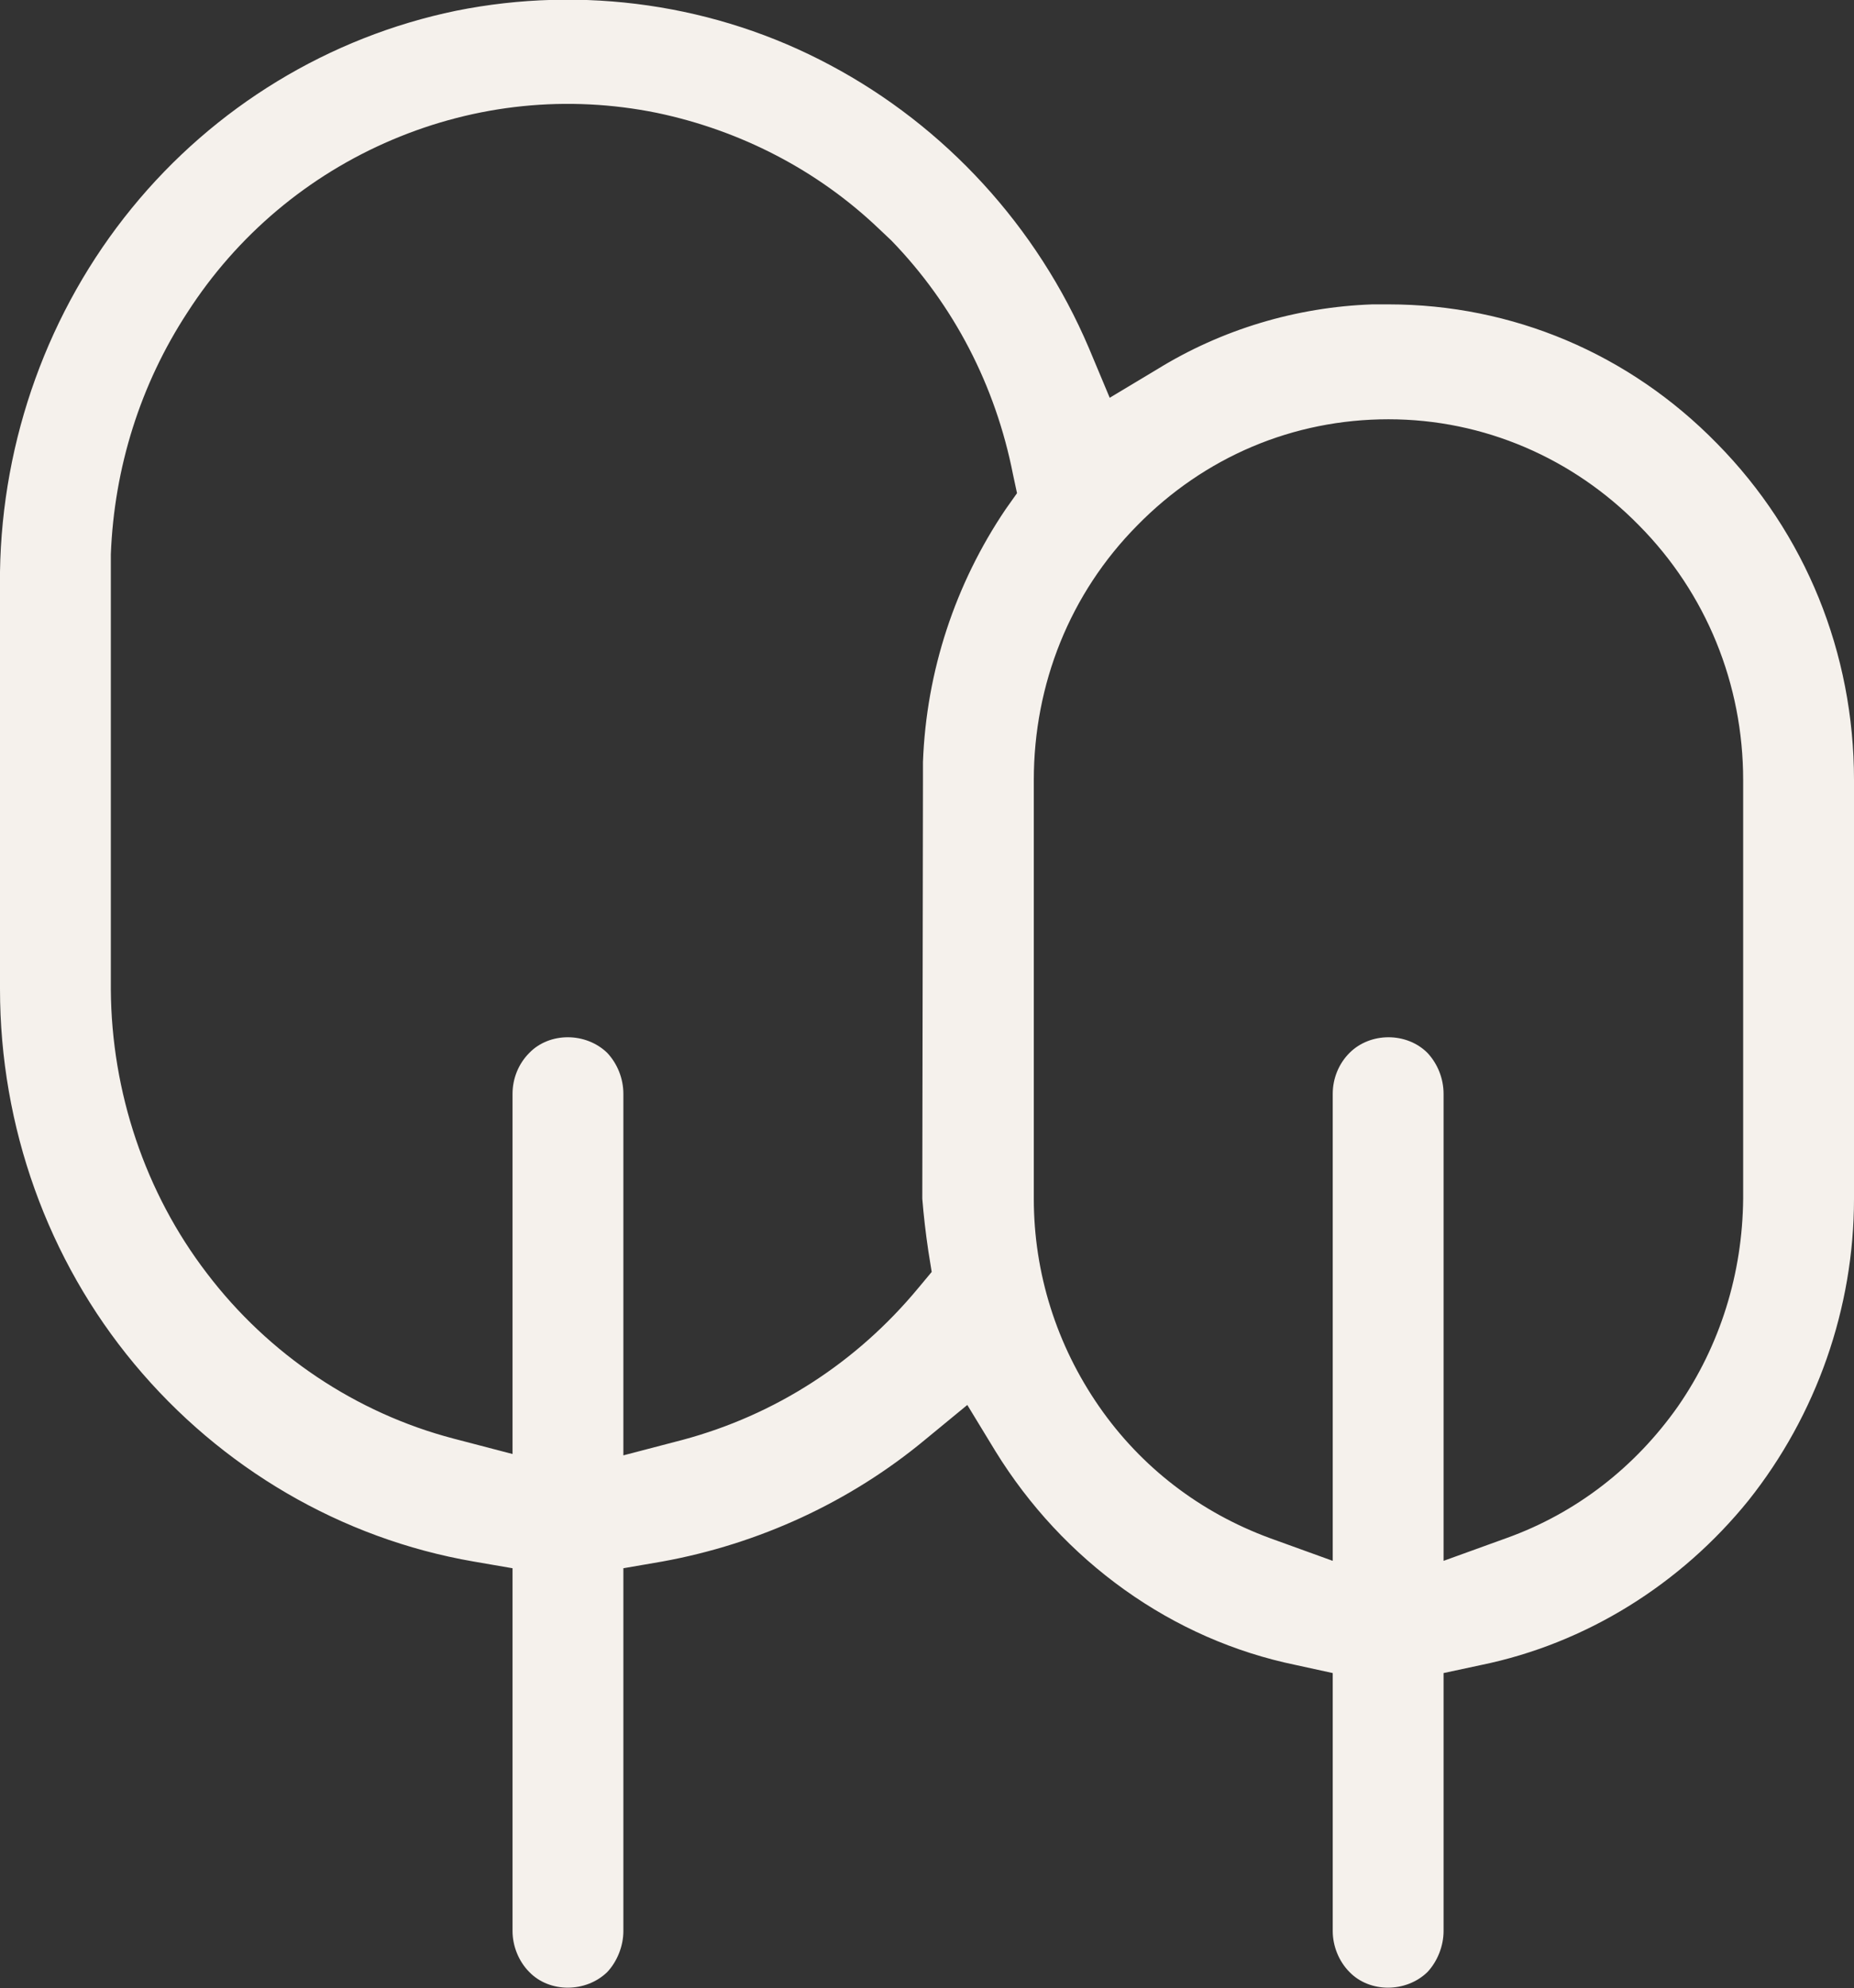
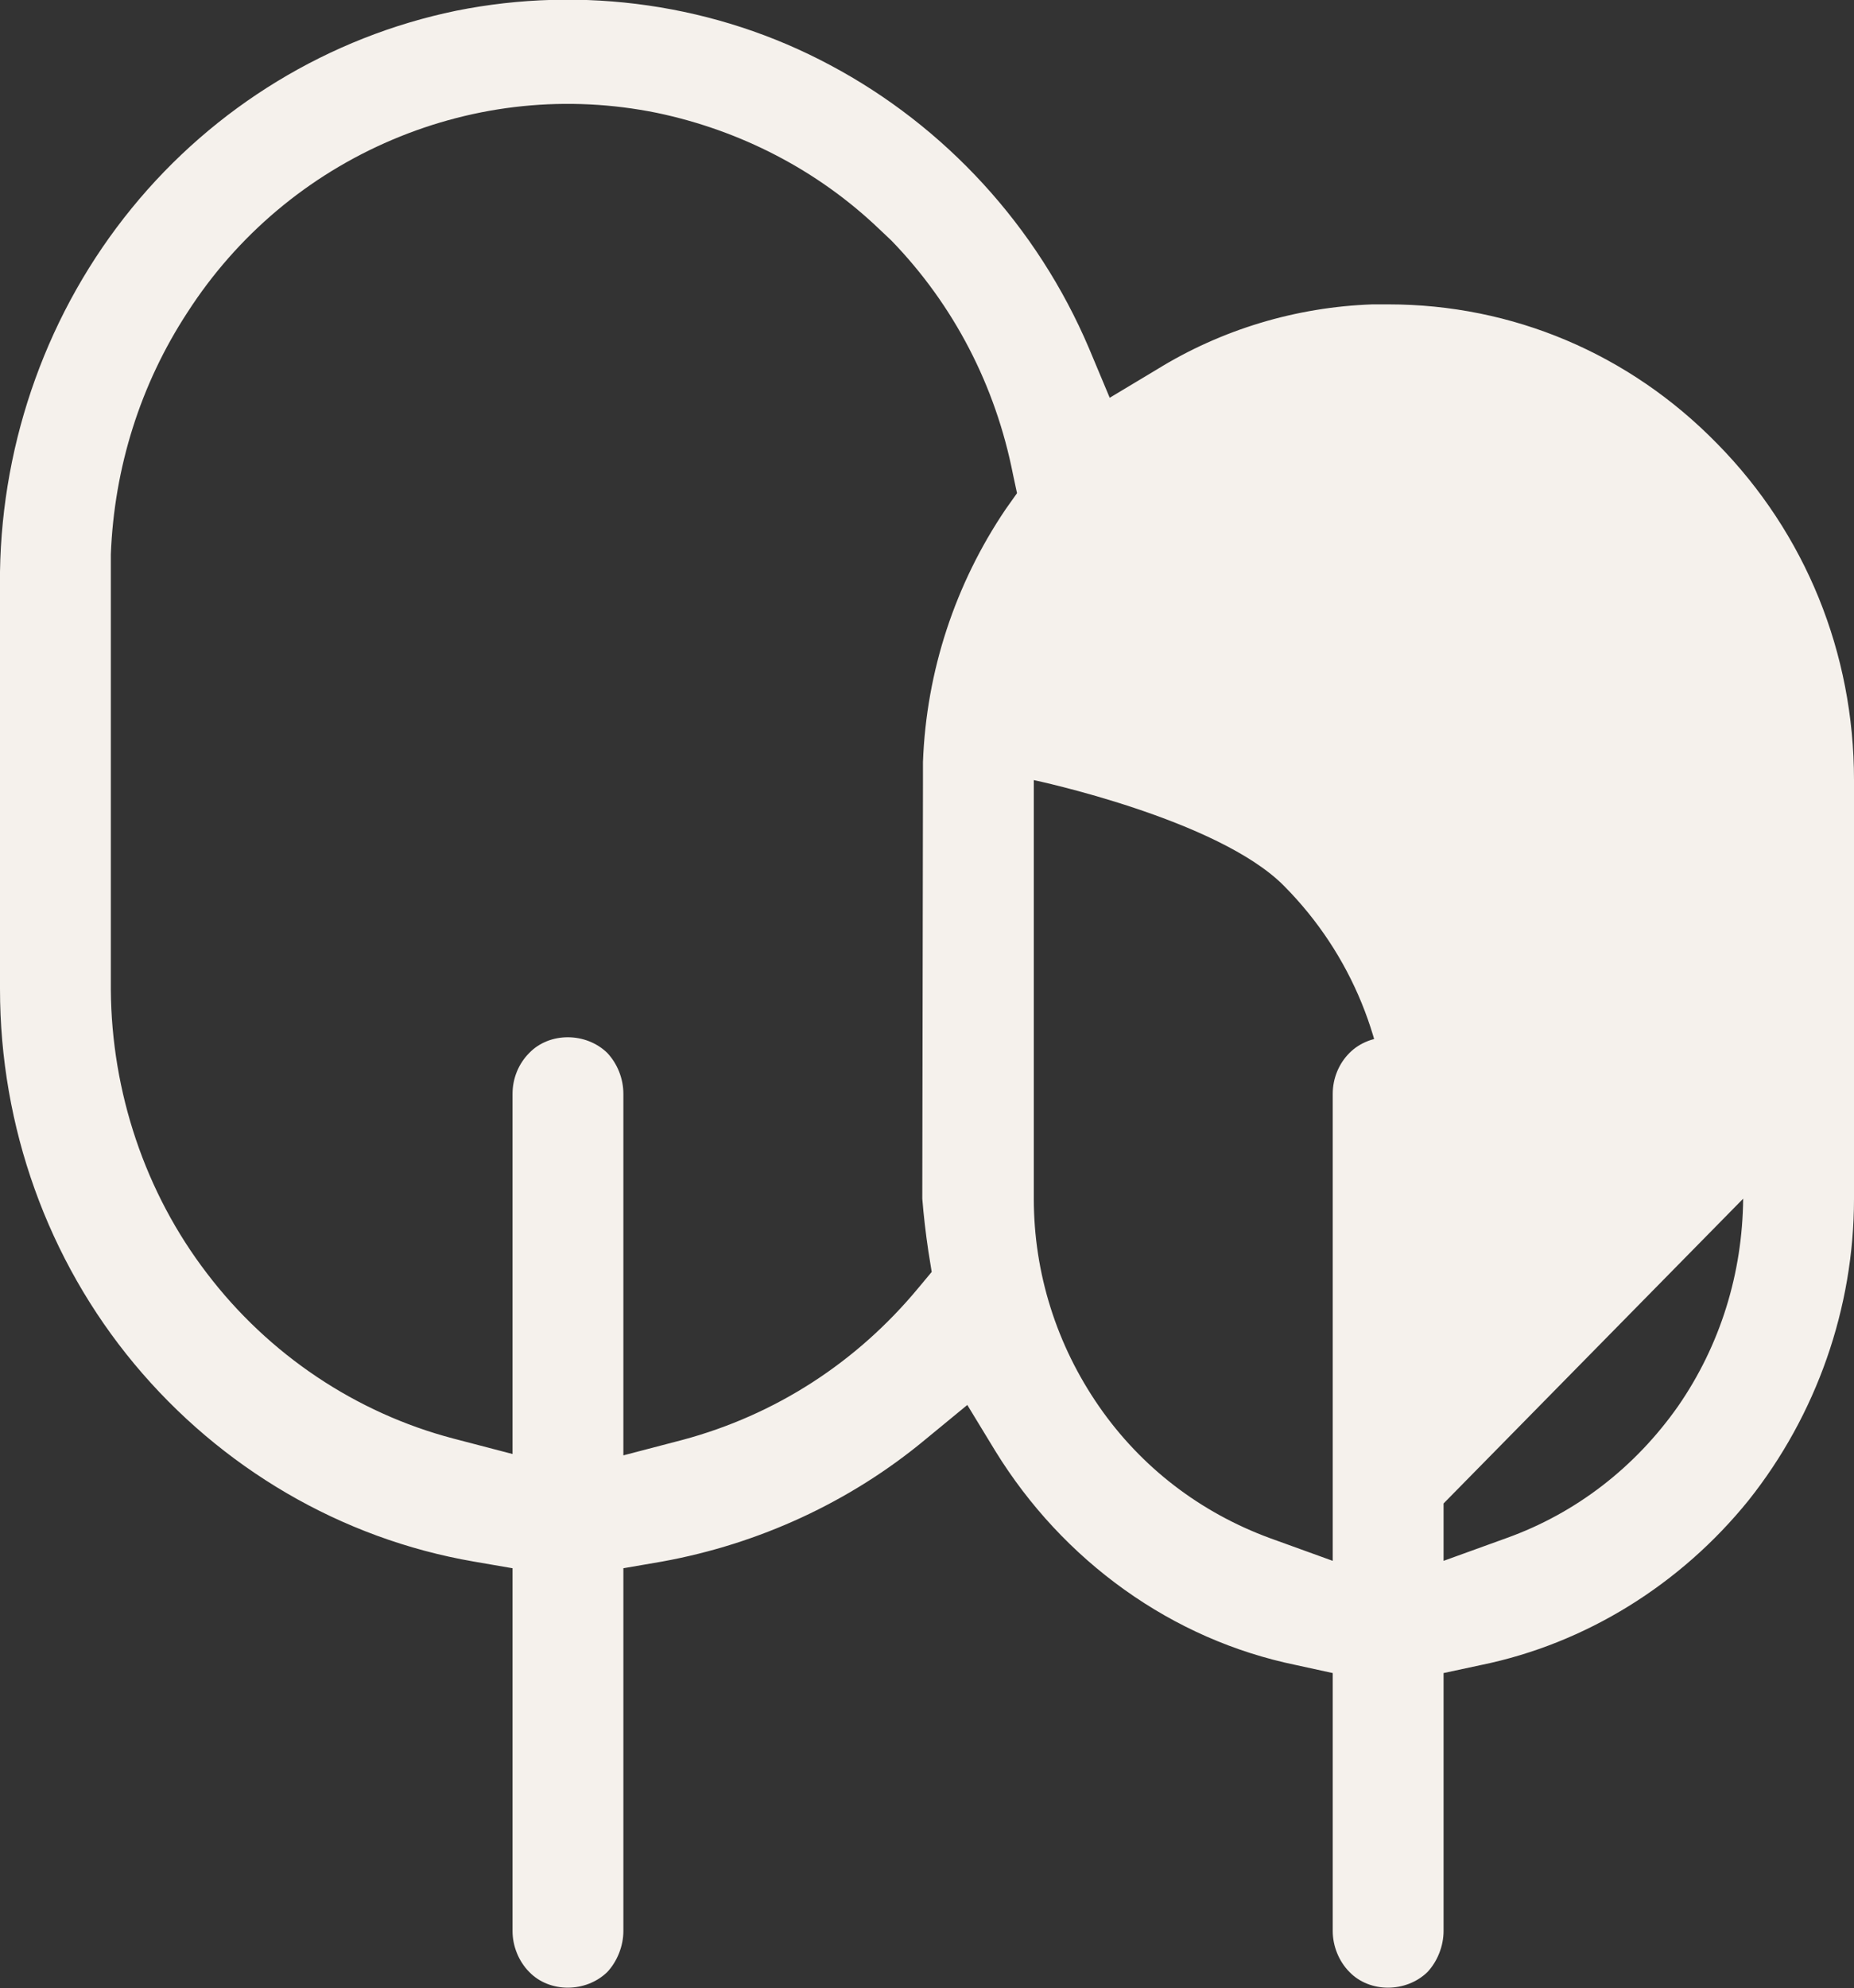
<svg xmlns="http://www.w3.org/2000/svg" id="Ebene_2" data-name="Ebene 2" viewBox="0 0 27.6 29.59">
  <rect x="0" y="0" width="27.6" height="29.59" fill="#333333" stroke="none" />
  <defs>
    <style>
      .cls-1 {
        fill: #f5f1ec;
      }
    </style>
  </defs>
  <g id="Ebene_1-2" data-name="Ebene 1">
-     <path class="cls-1" d="M25.56,6.6c-1.31-1.34-3.05-2.07-4.89-2.07h-.24c-1.13.04-2.24.37-3.21.97l-.7.42-.31-.74c-.77-1.81-2.14-3.3-3.85-4.21C10.66.06,8.68-.22,6.79.16c-1.89.39-3.6,1.43-4.83,2.94C.72,4.62.03,6.54,0,8.51v6.21c0,2.05.71,4.03,2,5.58,1.29,1.55,3.08,2.6,5.05,2.94l.58.1v5.4c0,.22.09.45.25.61.3.31.84.31,1.16,0,.15-.16.24-.39.24-.61v-5.4l.58-.1c1.43-.26,2.79-.88,3.92-1.82l.62-.51.42.69c.5.81,1.15,1.51,1.92,2.06.77.55,1.63.93,2.55,1.12l.55.12v3.84c0,.22.09.45.25.61.3.31.84.31,1.16,0,.15-.16.24-.39.24-.61v-3.84l.56-.12c1.56-.32,2.97-1.2,3.98-2.45,1.01-1.27,1.57-2.86,1.57-4.49v-6.23c0-1.89-.72-3.67-2.04-5.01ZM14.97,7.58c-.75,1.11-1.18,2.41-1.23,3.76v.28s-.01,6.22-.01,6.22c.02.25.05.51.09.78l.05.31-.2.24c-.92,1.11-2.13,1.89-3.51,2.26l-.88.23v-5.38c0-.23-.09-.45-.24-.61-.32-.31-.86-.31-1.16,0-.16.16-.25.38-.25.61v5.36l-.88-.23c-1.45-.38-2.75-1.25-3.67-2.46-.92-1.2-1.42-2.7-1.43-4.22v-6.48c.05-1.29.44-2.53,1.14-3.6.74-1.15,1.8-2.04,3.05-2.57,1.25-.53,2.61-.67,3.94-.4,1.24.26,2.39.85,3.31,1.73l.18.17c.93.96,1.55,2.16,1.81,3.48l.06.28-.17.24ZM25.95,17.84c-.01,1.11-.34,2.18-.97,3.09-.64.91-1.52,1.59-2.55,1.96l-.94.34v-6.95c0-.23-.09-.45-.24-.61-.31-.31-.85-.31-1.16,0-.16.16-.25.38-.25.61v6.95l-.94-.34c-1.03-.38-1.91-1.05-2.54-1.96-.63-.91-.97-1.98-.97-3.09v-6.23c0-1.43.54-2.78,1.54-3.79,1-1.02,2.32-1.58,3.74-1.58s2.75.58,3.73,1.58c1,1.01,1.55,2.36,1.55,3.79v6.23Z" />
+     <path class="cls-1" d="M25.56,6.6c-1.31-1.34-3.05-2.07-4.89-2.07h-.24c-1.13.04-2.24.37-3.21.97l-.7.42-.31-.74c-.77-1.81-2.14-3.3-3.85-4.21C10.66.06,8.68-.22,6.79.16c-1.89.39-3.6,1.43-4.83,2.94C.72,4.62.03,6.54,0,8.51v6.21c0,2.05.71,4.03,2,5.58,1.29,1.55,3.08,2.6,5.05,2.94l.58.1v5.4c0,.22.09.45.25.61.3.31.84.31,1.16,0,.15-.16.24-.39.24-.61v-5.4l.58-.1c1.43-.26,2.79-.88,3.92-1.82l.62-.51.42.69c.5.81,1.15,1.51,1.92,2.06.77.55,1.63.93,2.55,1.12l.55.12v3.84c0,.22.09.45.25.61.3.31.84.31,1.16,0,.15-.16.24-.39.24-.61v-3.84l.56-.12c1.56-.32,2.97-1.2,3.98-2.45,1.01-1.27,1.57-2.86,1.57-4.49v-6.23c0-1.89-.72-3.67-2.04-5.01ZM14.97,7.58c-.75,1.11-1.18,2.41-1.23,3.76v.28s-.01,6.22-.01,6.22c.02.25.05.51.09.78l.05.31-.2.24c-.92,1.11-2.13,1.89-3.51,2.26l-.88.23v-5.38c0-.23-.09-.45-.24-.61-.32-.31-.86-.31-1.16,0-.16.16-.25.38-.25.61v5.36l-.88-.23c-1.45-.38-2.75-1.25-3.67-2.46-.92-1.2-1.42-2.7-1.43-4.22v-6.48c.05-1.29.44-2.53,1.14-3.6.74-1.15,1.8-2.04,3.05-2.57,1.25-.53,2.61-.67,3.94-.4,1.24.26,2.39.85,3.31,1.73l.18.17c.93.96,1.55,2.16,1.81,3.48l.06.28-.17.24ZM25.95,17.84c-.01,1.11-.34,2.18-.97,3.09-.64.91-1.52,1.59-2.55,1.96l-.94.34v-6.95c0-.23-.09-.45-.24-.61-.31-.31-.85-.31-1.16,0-.16.16-.25.38-.25.61v6.95l-.94-.34c-1.03-.38-1.91-1.05-2.54-1.96-.63-.91-.97-1.98-.97-3.09v-6.23s2.75.58,3.73,1.58c1,1.01,1.55,2.36,1.55,3.79v6.23Z" />
  </g>
</svg>